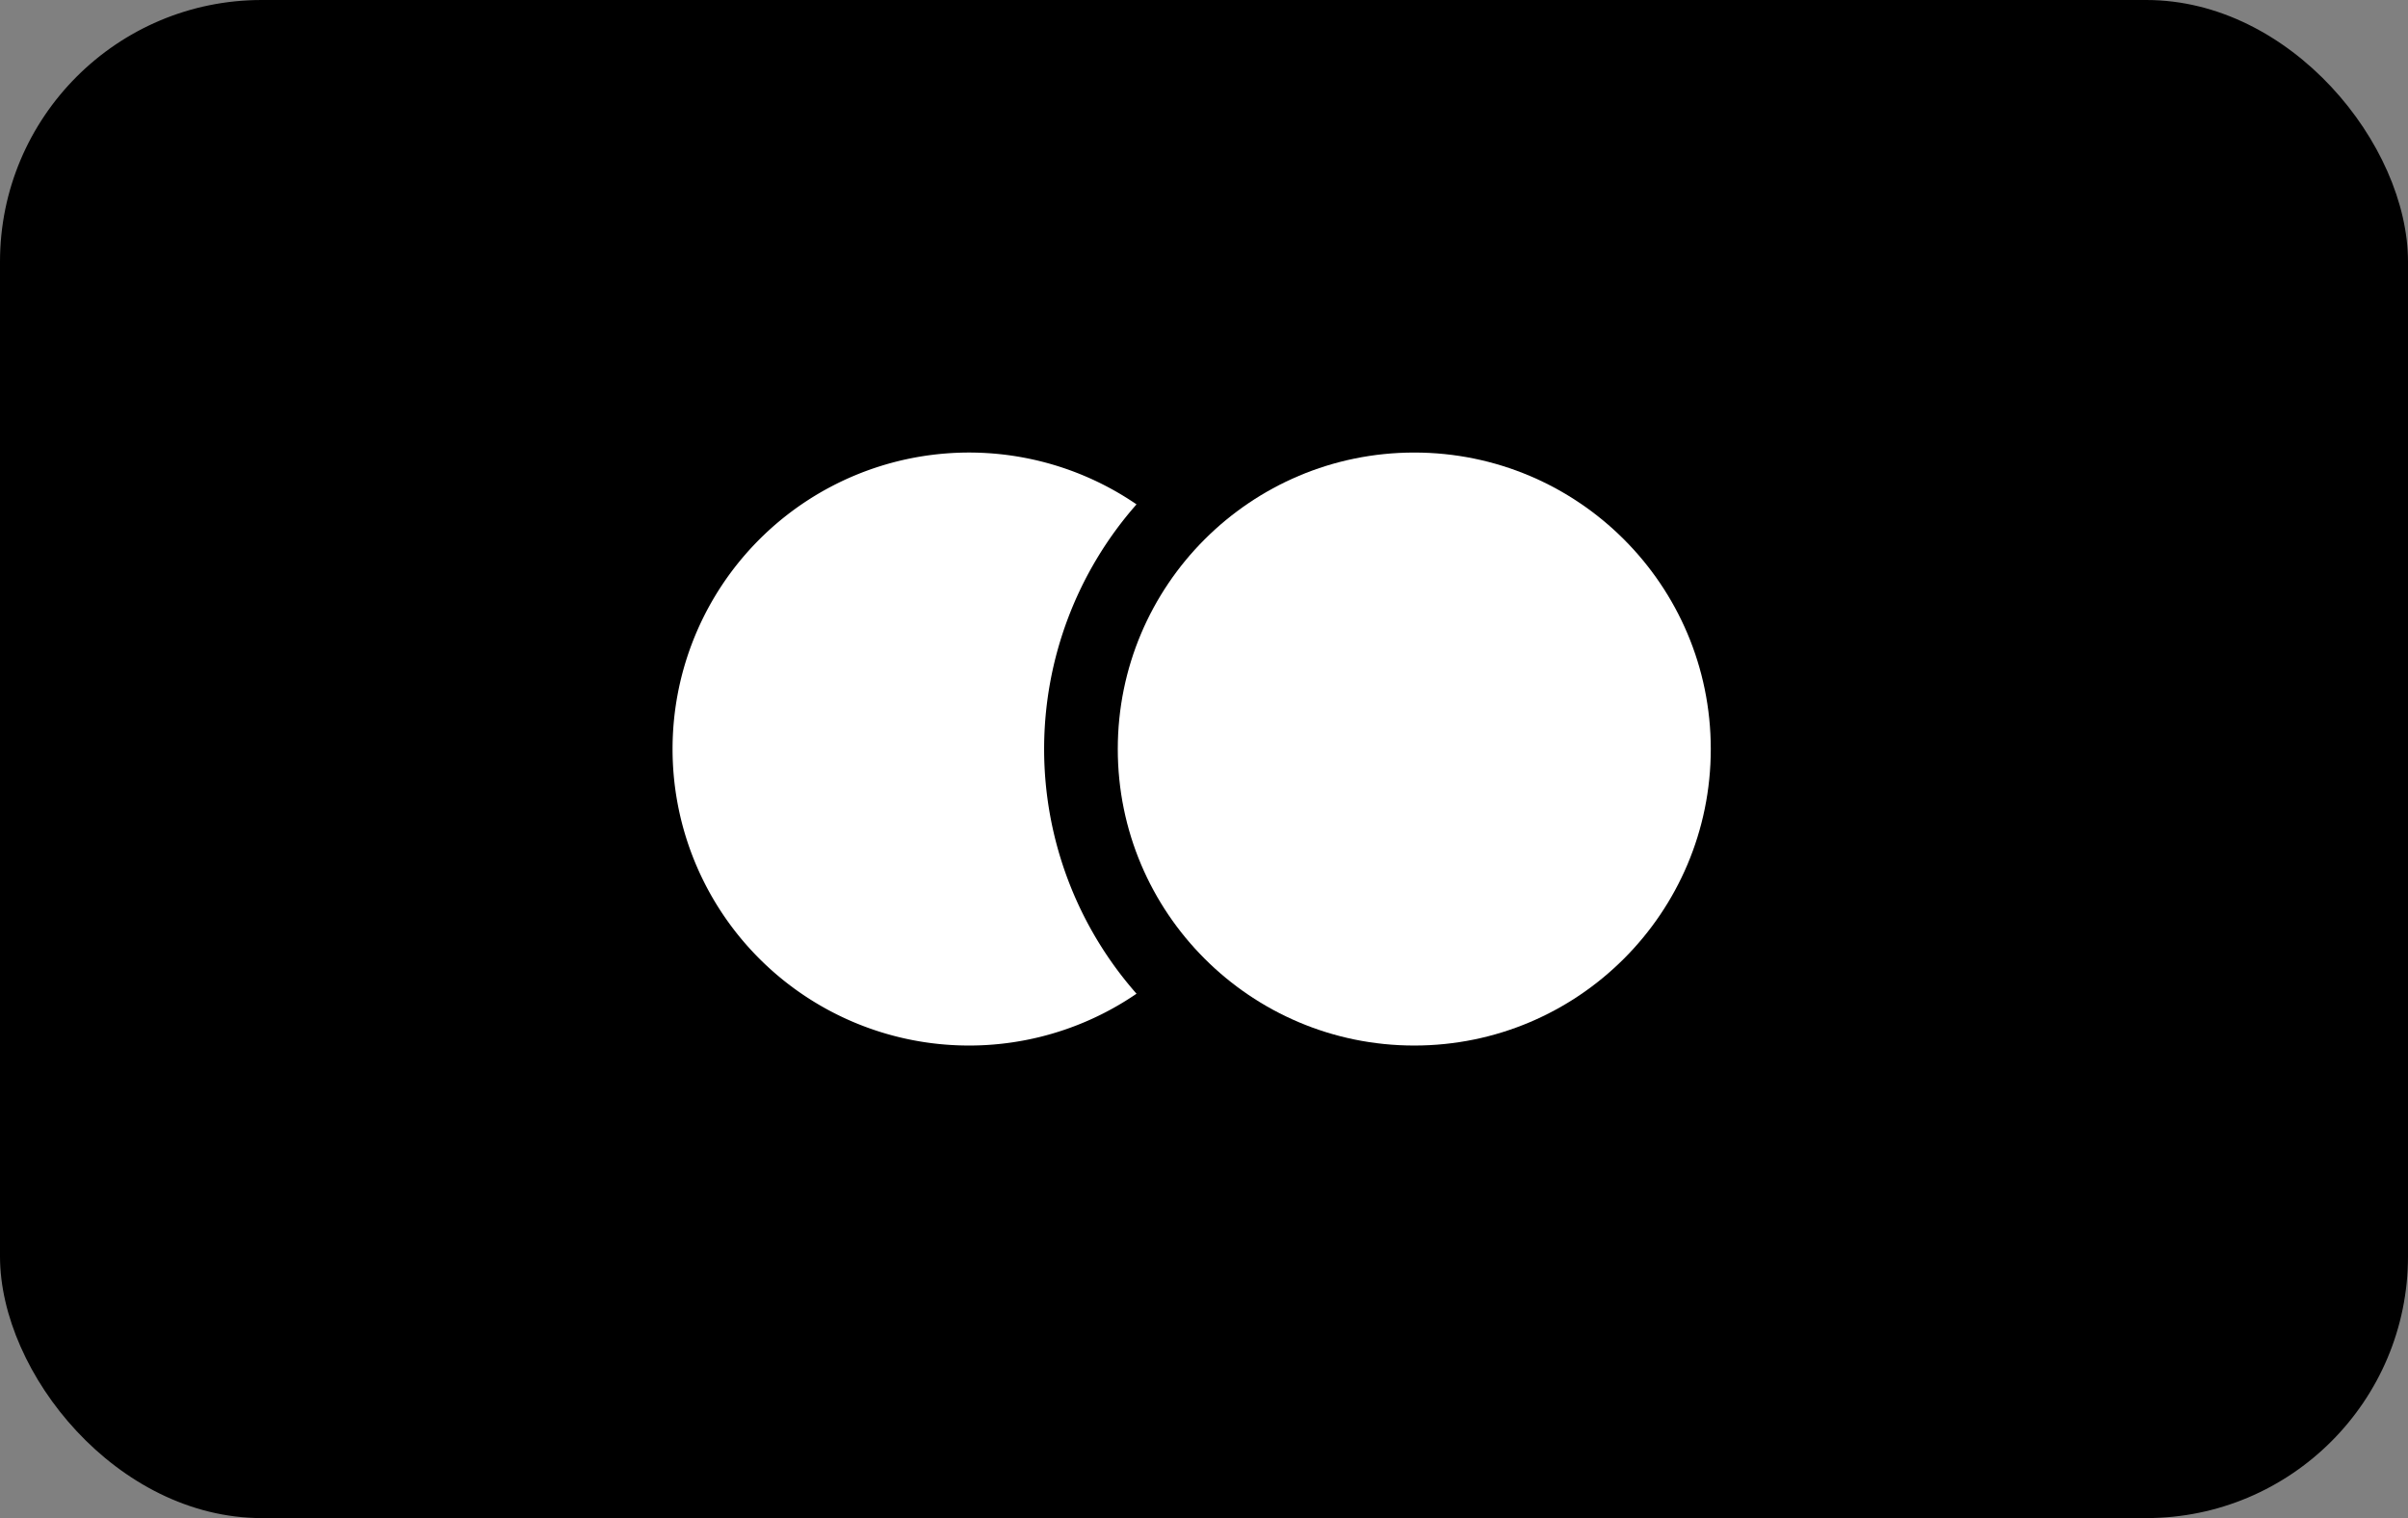
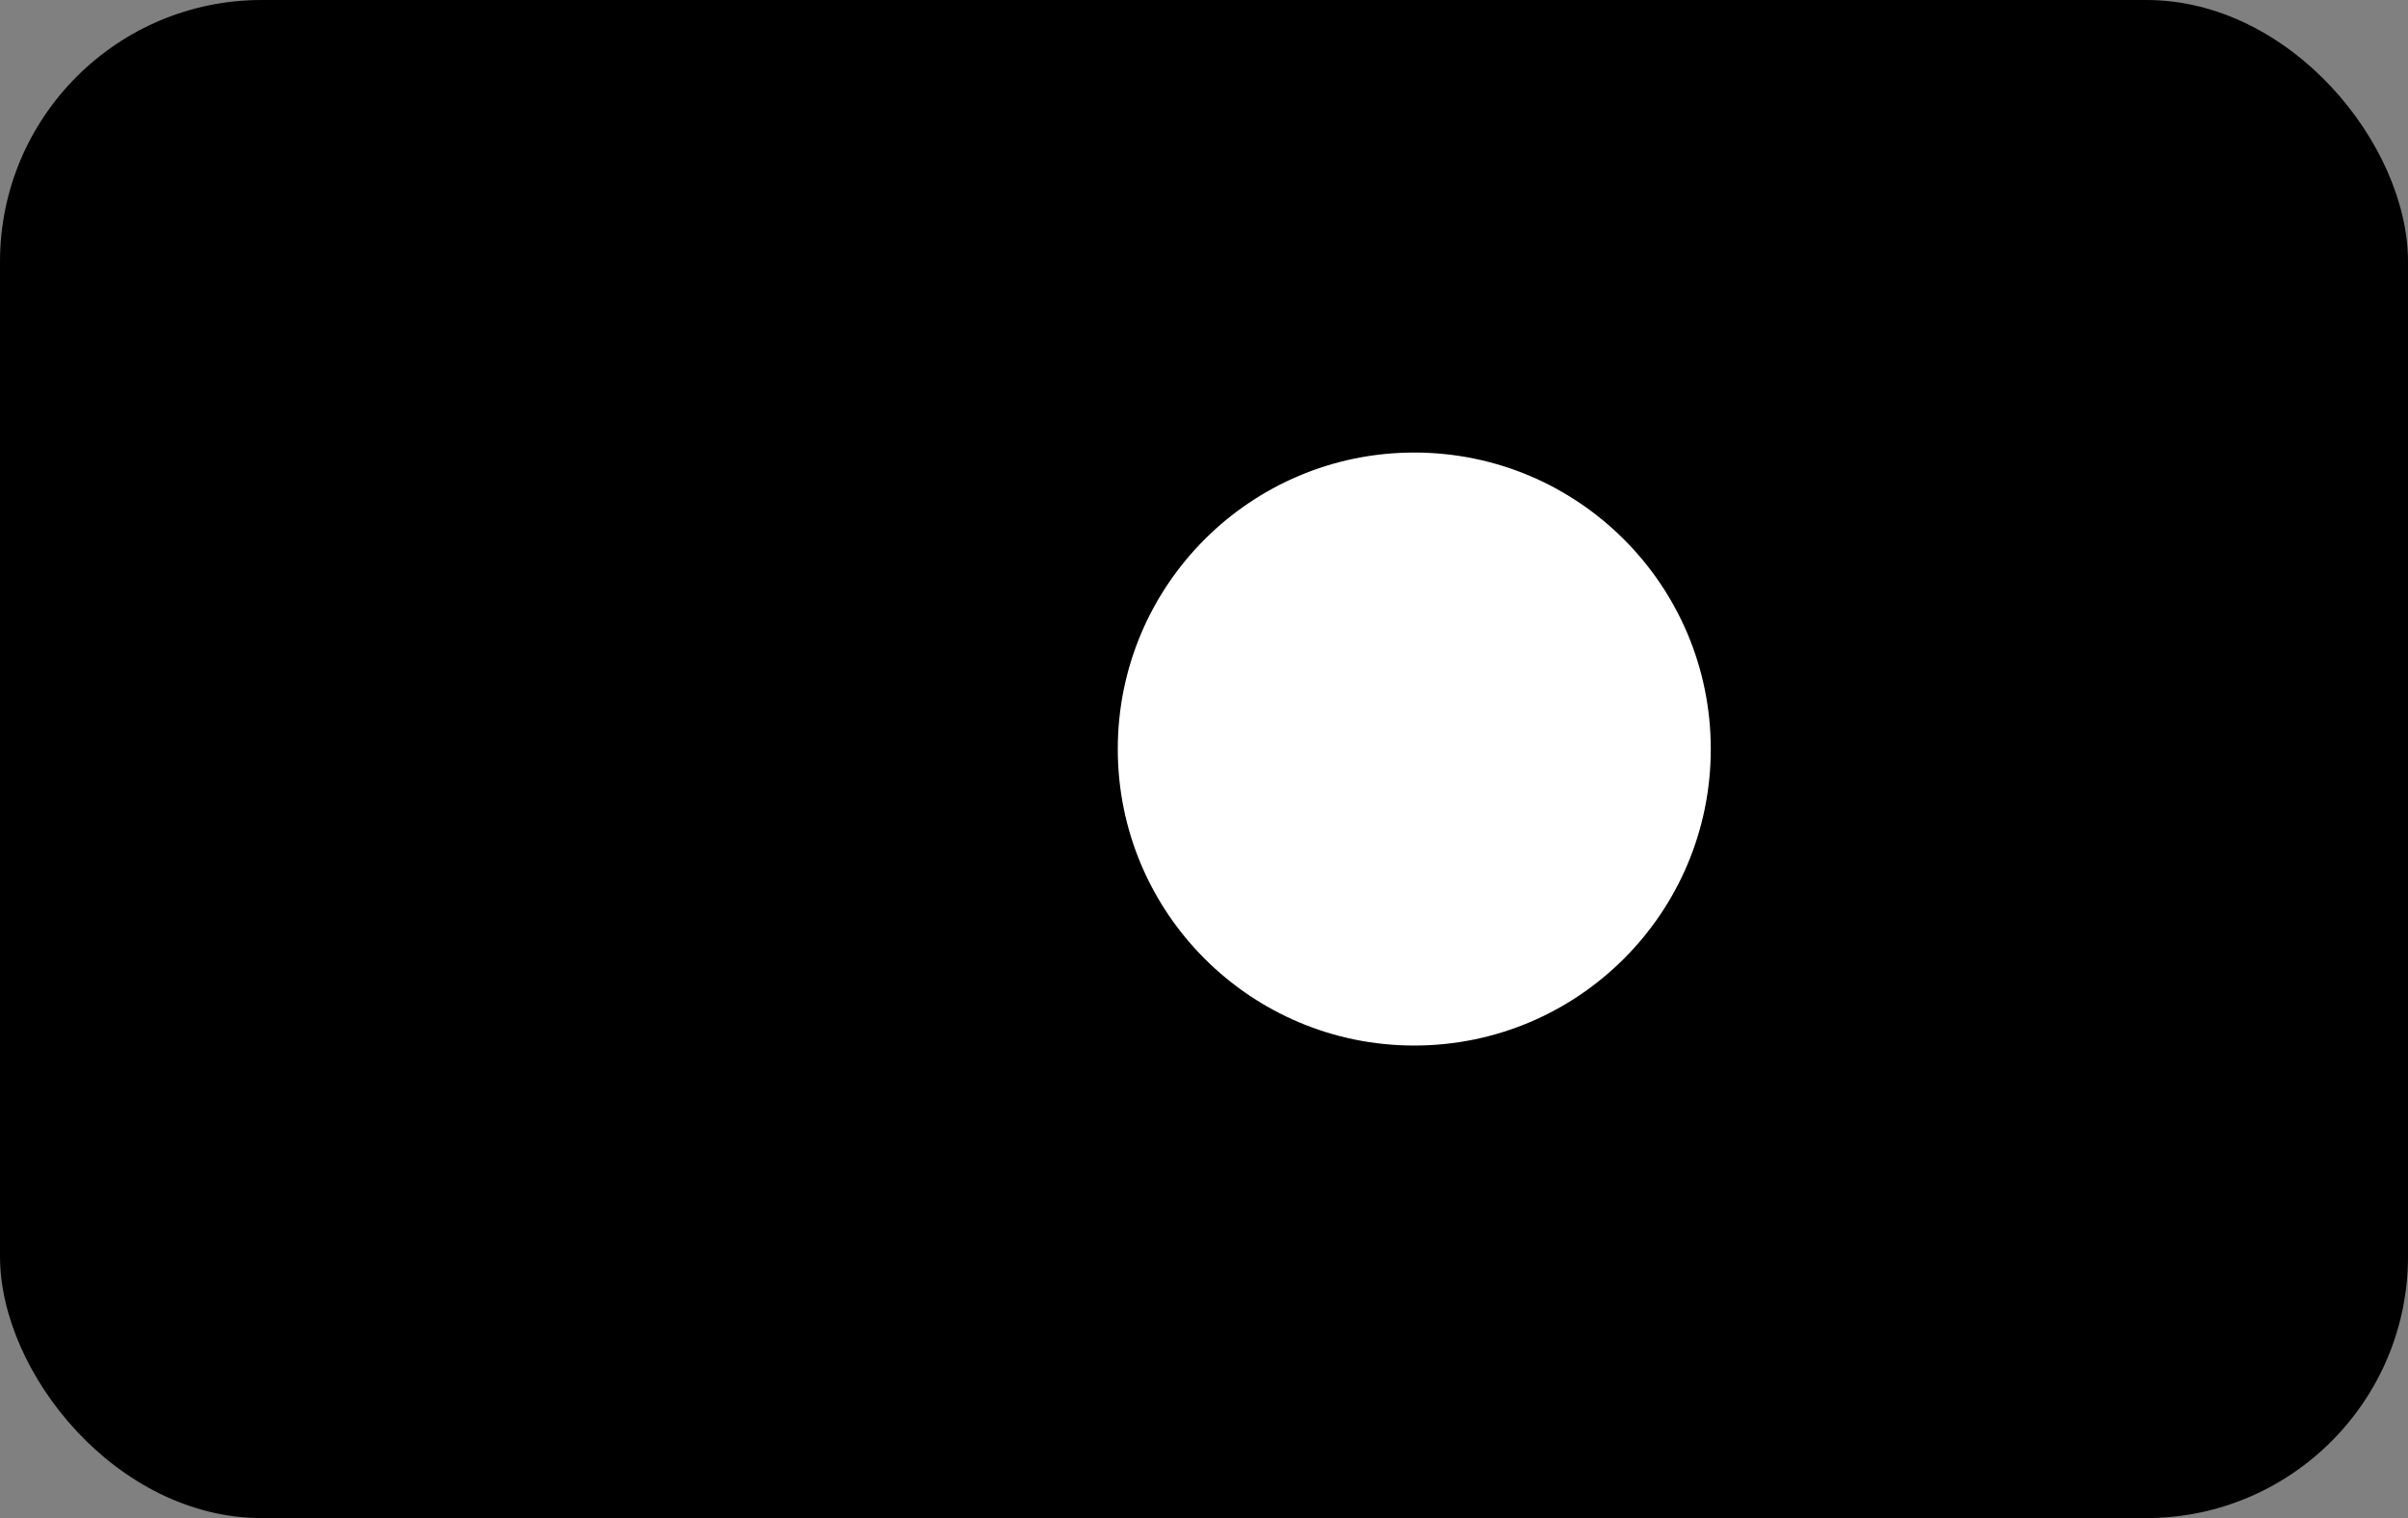
<svg xmlns="http://www.w3.org/2000/svg" width="46" height="29" viewBox="0 0 46 29">
  <rect x="0" y="0" width="46" height="29" fill="#808080" stroke="none" />
  <defs>
    <style>.a{fill:#fff;}</style>
  </defs>
  <g transform="translate(-0.477)">
    <rect width="46" height="29" rx="5" transform="translate(0.477)" />
-     <path class="a" d="M19.54,15.24a5.664,5.664,0,1,0,0,9.348,7.071,7.071,0,0,1,0-9.348Z" transform="translate(2.648 -5.605)" />
    <ellipse class="a" cx="5.664" cy="5.664" rx="5.664" ry="5.664" transform="translate(21.83 8.645)" />
  </g>
</svg>